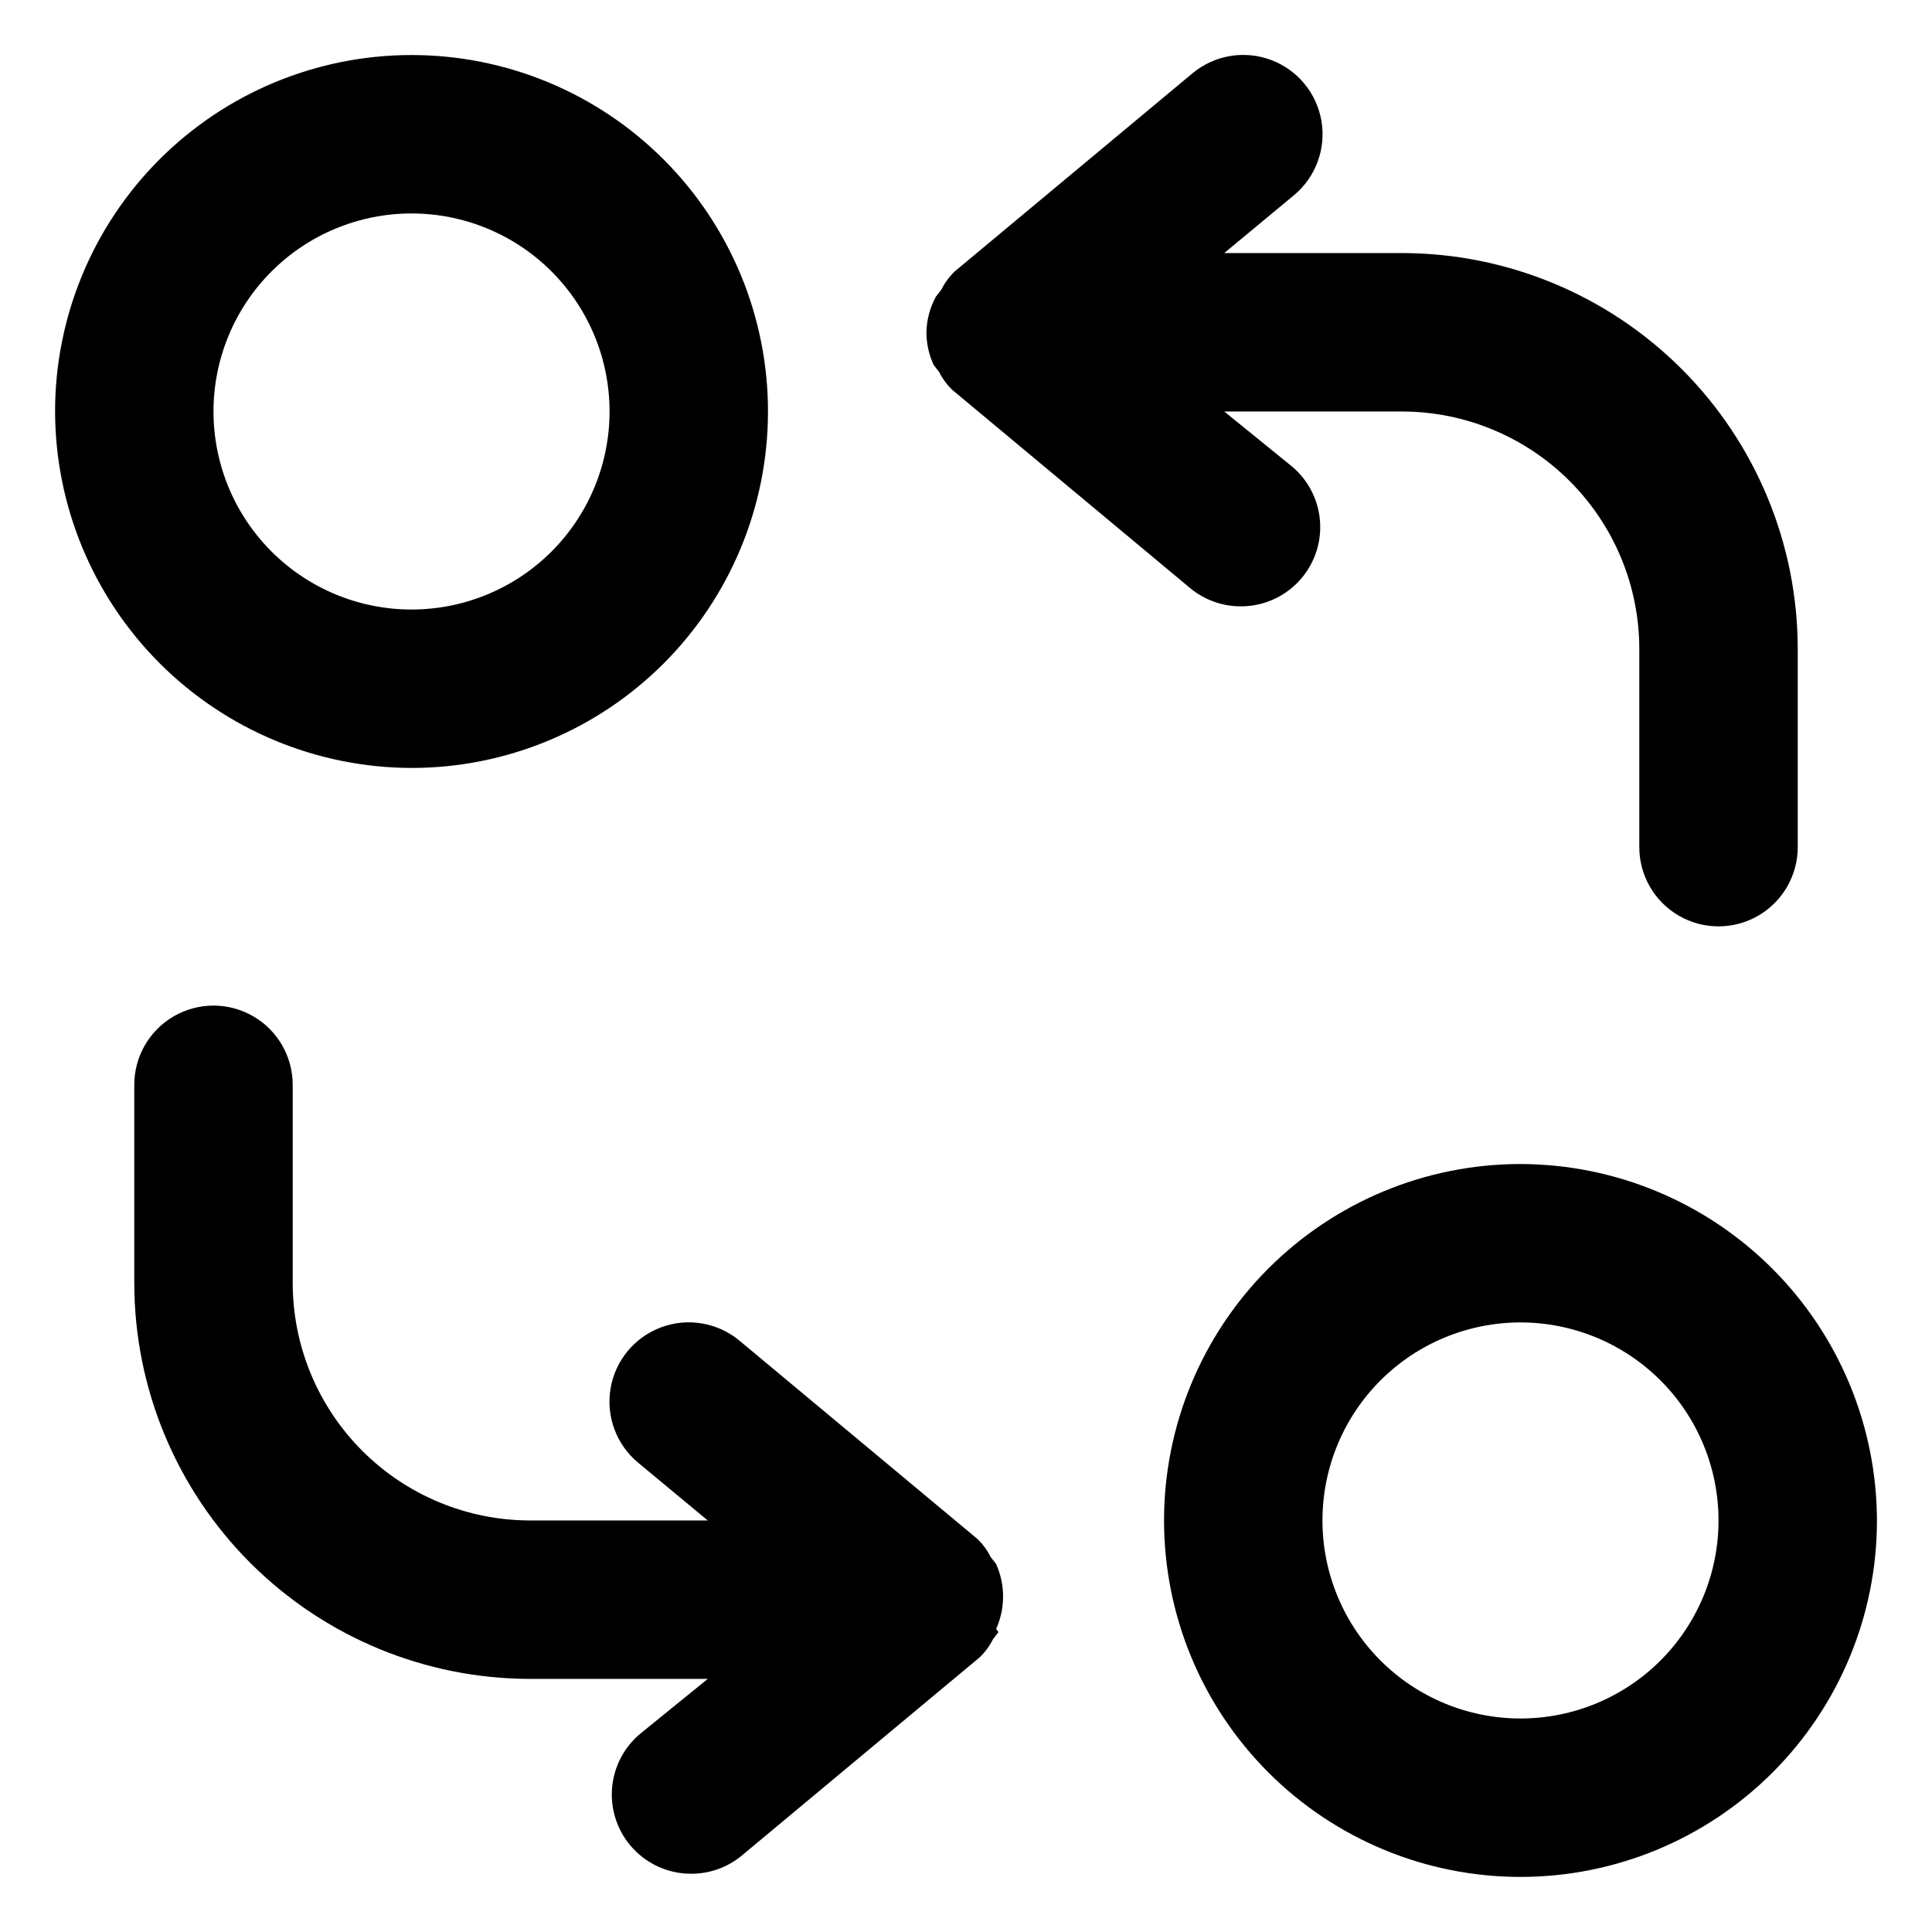
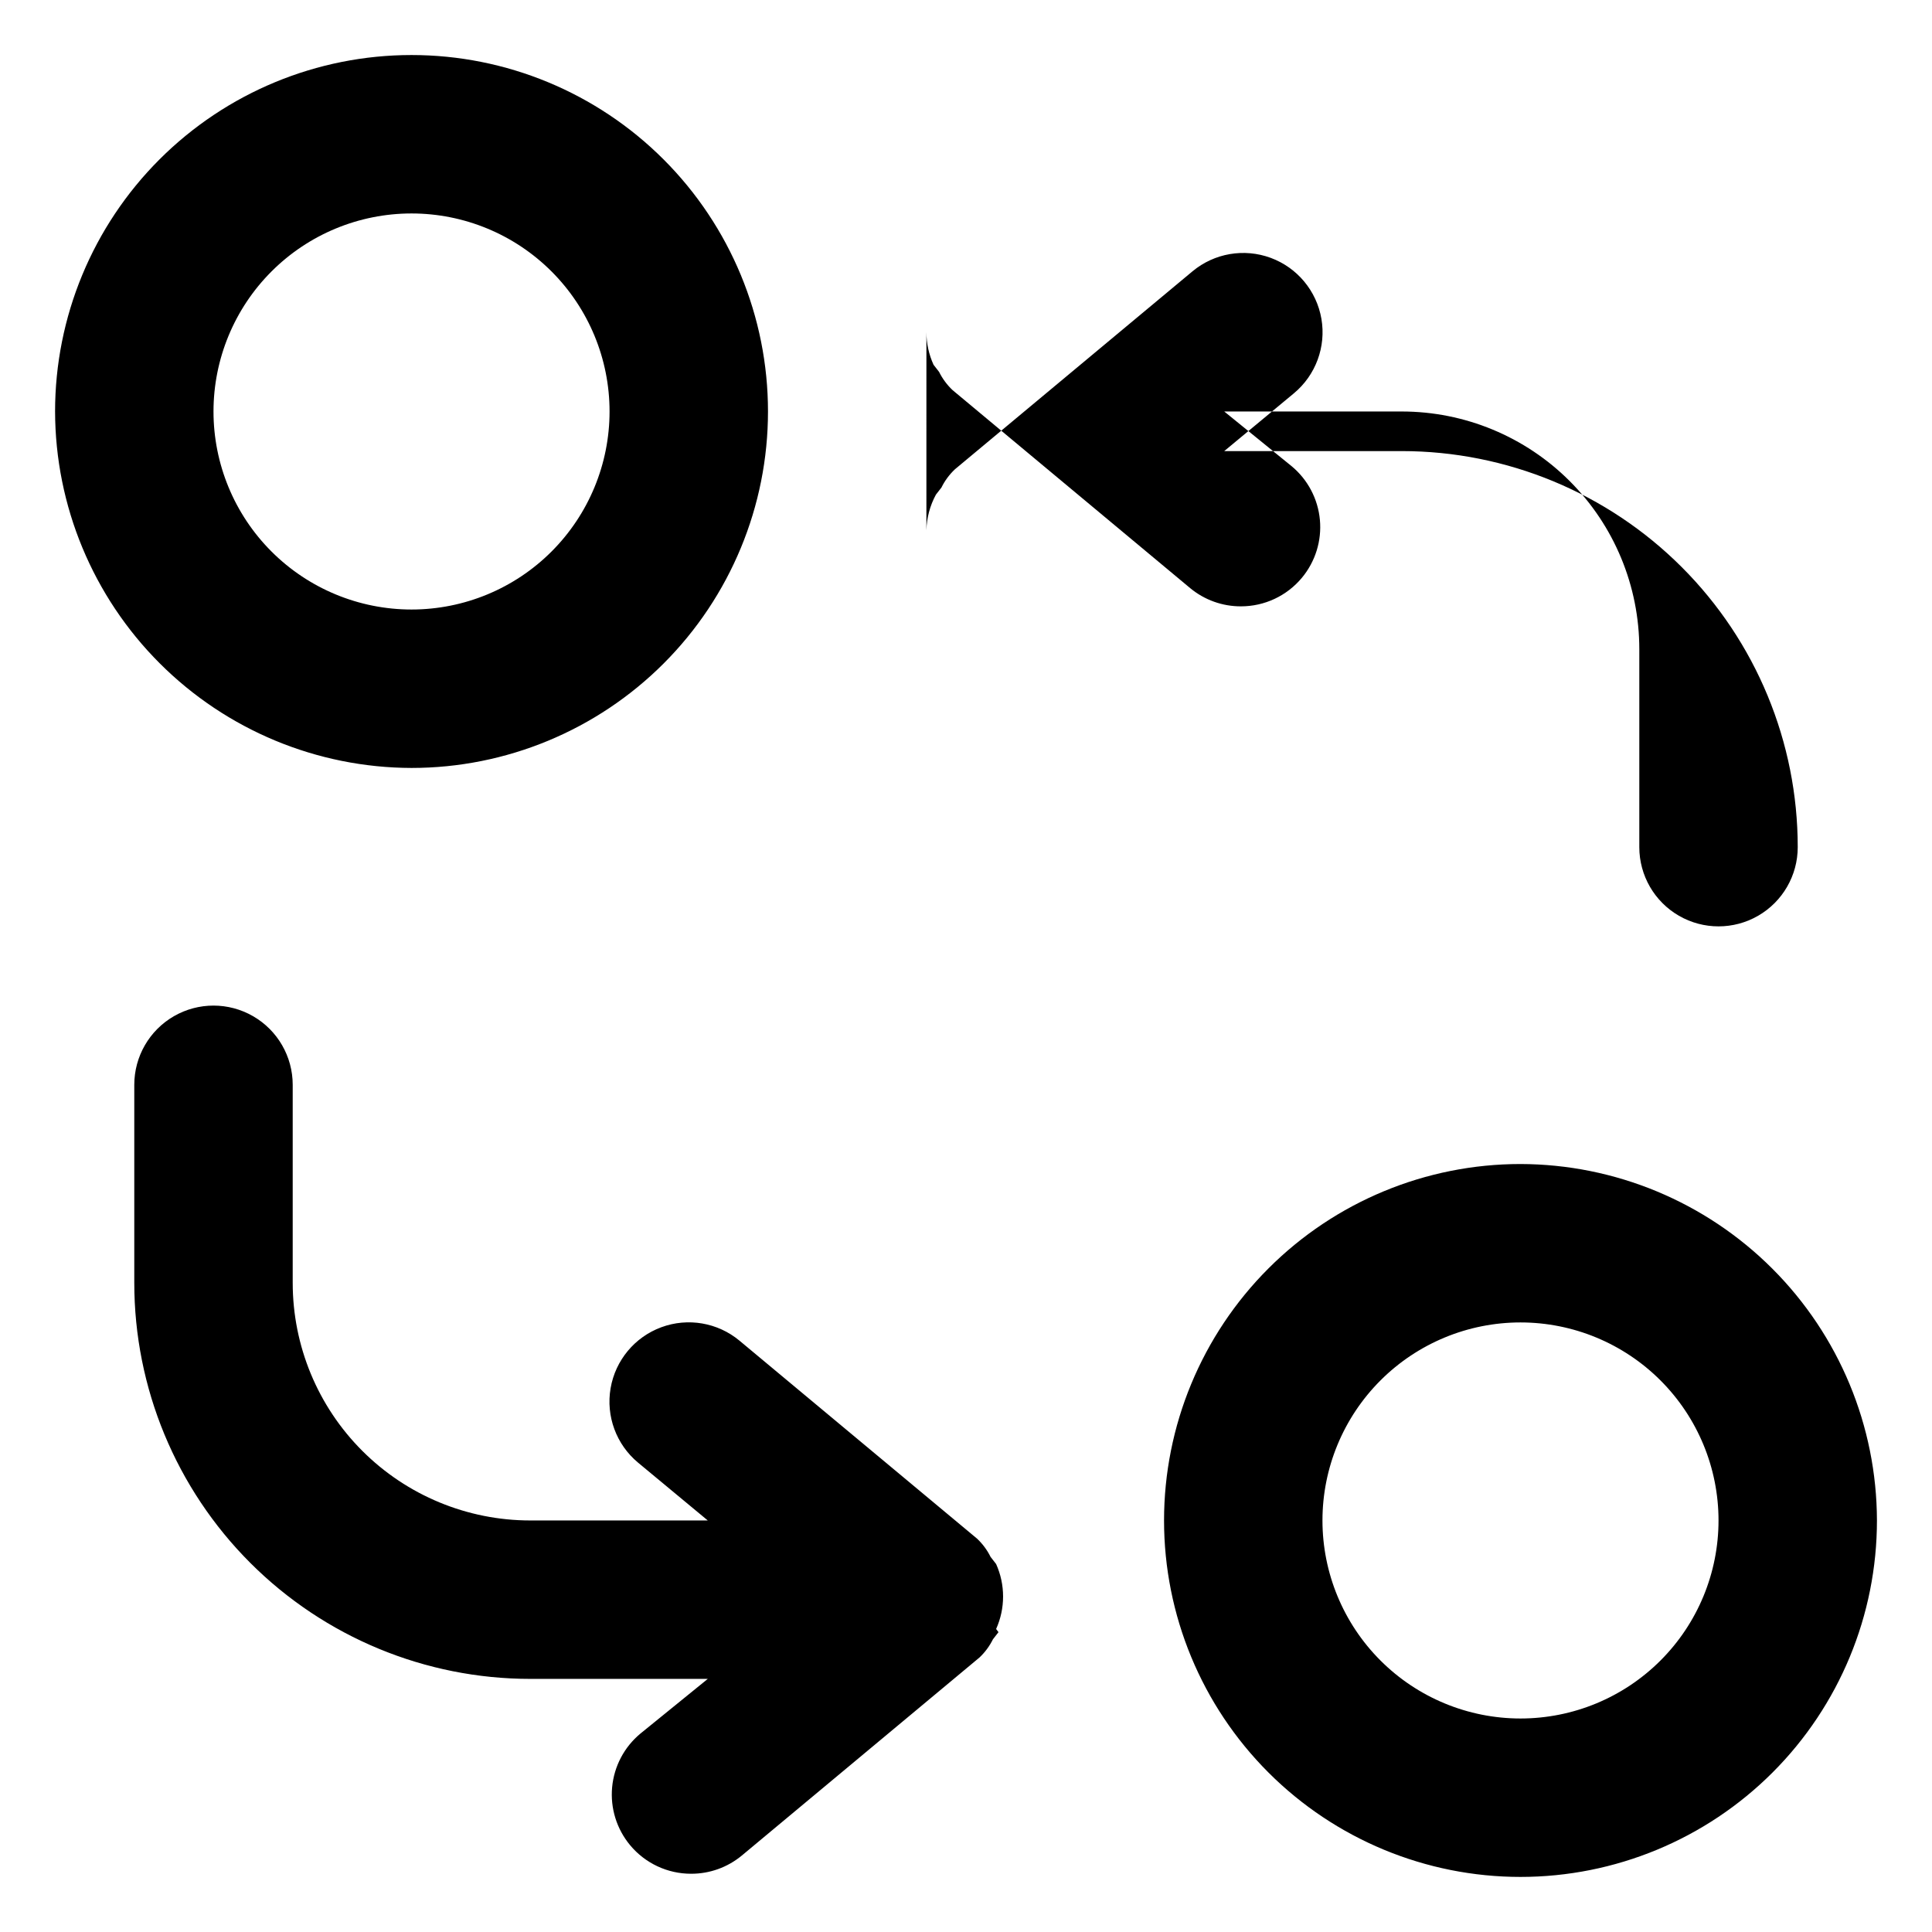
<svg xmlns="http://www.w3.org/2000/svg" fill="#000000" width="800px" height="800px" version="1.1" viewBox="144 144 512 512">
-   <path d="m408.61 576.54-1.469 1.891v-0.004c-0.895 1.809-2.102 3.445-3.57 4.828l-62.977 52.48c-3.777 3.129-8.527 4.84-13.434 4.828-6.242 0.012-12.168-2.758-16.164-7.555-3.57-4.285-5.289-9.812-4.777-15.367 0.512-5.551 3.215-10.672 7.508-14.234l17.84-14.484h-47.02c-27.84 0-54.535-11.059-74.219-30.742-19.684-19.684-30.742-46.379-30.742-74.219v-52.477c0-7.5 4-14.43 10.496-18.18s14.496-3.75 20.992 0c6.496 3.75 10.496 10.68 10.496 18.18v52.477c0 16.703 6.633 32.723 18.445 44.531 11.809 11.812 27.828 18.445 44.531 18.445h47.02l-18.473-15.324c-5.773-4.797-8.547-12.312-7.281-19.715 1.27-7.402 6.394-13.562 13.438-16.164 7.043-2.602 14.941-1.246 20.715 3.551l62.977 52.48c1.465 1.387 2.676 3.019 3.57 4.828l1.469 1.891c2.461 5.473 2.461 11.738 0 17.215zm232.8-29.602c0 25.055-9.953 49.082-27.668 66.797-17.715 17.715-41.742 27.668-66.797 27.668-25.051 0-49.078-9.953-66.793-27.668-17.719-17.715-27.668-41.742-27.668-66.797 0-25.051 9.949-49.078 27.668-66.793 17.715-17.719 41.742-27.668 66.793-27.668 25.039 0.055 49.031 10.023 66.738 27.727 17.703 17.703 27.672 41.699 27.727 66.734zm-41.984 0c0-13.918-5.527-27.266-15.371-37.109-9.84-9.84-23.188-15.371-37.109-15.371-13.918 0-27.266 5.531-37.109 15.371-9.84 9.844-15.371 23.191-15.371 37.109 0 13.922 5.531 27.27 15.371 37.109 9.844 9.844 23.191 15.371 37.109 15.371 13.922 0 27.27-5.527 37.109-15.371 9.844-9.84 15.371-23.188 15.371-37.109zm-440.83-293.89c0-25.055 9.953-49.082 27.668-66.797 17.715-17.715 41.742-27.668 66.797-27.668 25.055 0 49.082 9.953 66.797 27.668 17.715 17.715 27.668 41.742 27.668 66.797 0 25.055-9.953 49.082-27.668 66.797-17.715 17.715-41.742 27.668-66.797 27.668-25.035-0.055-49.031-10.027-66.734-27.73-17.703-17.703-27.676-41.699-27.73-66.734zm41.984 0c0 13.918 5.527 27.266 15.371 37.109 9.84 9.84 23.191 15.371 37.109 15.371 13.918 0 27.266-5.531 37.109-15.371 9.84-9.844 15.371-23.191 15.371-37.109 0-13.918-5.531-27.27-15.371-37.109-9.844-9.844-23.191-15.371-37.109-15.371-13.918 0-27.27 5.527-37.109 15.371-9.844 9.84-15.371 23.191-15.371 37.109zm188.93-20.992c0.012 2.969 0.656 5.902 1.887 8.605l1.469 1.891c0.895 1.809 2.106 3.441 3.57 4.828l62.977 52.48c3.777 3.129 8.531 4.836 13.434 4.828 6.246 0.008 12.168-2.762 16.164-7.559 3.57-4.285 5.289-9.812 4.777-15.363-0.512-5.555-3.211-10.676-7.504-14.234l-17.844-14.484h47.02c16.703 0 32.723 6.633 44.531 18.445 11.812 11.809 18.445 27.828 18.445 44.531v52.48c0 7.5 4.004 14.43 10.496 18.18 6.496 3.75 14.5 3.75 20.992 0 6.496-3.75 10.496-10.68 10.496-18.18v-52.48c0-27.84-11.059-54.535-30.742-74.219s-46.379-30.742-74.219-30.742h-47.02l18.473-15.324c5.773-4.801 8.551-12.316 7.281-19.719-1.27-7.398-6.391-13.562-13.438-16.164-7.043-2.598-14.938-1.246-20.715 3.555l-62.977 52.48c-1.465 1.383-2.676 3.019-3.566 4.828l-1.469 1.891c-1.574 2.906-2.438 6.141-2.519 9.445z" />
+   <path d="m408.61 576.54-1.469 1.891v-0.004c-0.895 1.809-2.102 3.445-3.57 4.828l-62.977 52.48c-3.777 3.129-8.527 4.84-13.434 4.828-6.242 0.012-12.168-2.758-16.164-7.555-3.57-4.285-5.289-9.812-4.777-15.367 0.512-5.551 3.215-10.672 7.508-14.234l17.84-14.484h-47.02c-27.84 0-54.535-11.059-74.219-30.742-19.684-19.684-30.742-46.379-30.742-74.219v-52.477c0-7.5 4-14.43 10.496-18.18s14.496-3.75 20.992 0c6.496 3.75 10.496 10.68 10.496 18.18v52.477c0 16.703 6.633 32.723 18.445 44.531 11.809 11.812 27.828 18.445 44.531 18.445h47.02l-18.473-15.324c-5.773-4.797-8.547-12.312-7.281-19.715 1.27-7.402 6.394-13.562 13.438-16.164 7.043-2.602 14.941-1.246 20.715 3.551l62.977 52.48c1.465 1.387 2.676 3.019 3.57 4.828l1.469 1.891c2.461 5.473 2.461 11.738 0 17.215zm232.8-29.602c0 25.055-9.953 49.082-27.668 66.797-17.715 17.715-41.742 27.668-66.797 27.668-25.051 0-49.078-9.953-66.793-27.668-17.719-17.715-27.668-41.742-27.668-66.797 0-25.051 9.949-49.078 27.668-66.793 17.715-17.719 41.742-27.668 66.793-27.668 25.039 0.055 49.031 10.023 66.738 27.727 17.703 17.703 27.672 41.699 27.727 66.734zm-41.984 0c0-13.918-5.527-27.266-15.371-37.109-9.84-9.84-23.188-15.371-37.109-15.371-13.918 0-27.266 5.531-37.109 15.371-9.84 9.844-15.371 23.191-15.371 37.109 0 13.922 5.531 27.27 15.371 37.109 9.844 9.844 23.191 15.371 37.109 15.371 13.922 0 27.27-5.527 37.109-15.371 9.844-9.84 15.371-23.188 15.371-37.109zm-440.83-293.89c0-25.055 9.953-49.082 27.668-66.797 17.715-17.715 41.742-27.668 66.797-27.668 25.055 0 49.082 9.953 66.797 27.668 17.715 17.715 27.668 41.742 27.668 66.797 0 25.055-9.953 49.082-27.668 66.797-17.715 17.715-41.742 27.668-66.797 27.668-25.035-0.055-49.031-10.027-66.734-27.73-17.703-17.703-27.676-41.699-27.73-66.734zm41.984 0c0 13.918 5.527 27.266 15.371 37.109 9.84 9.84 23.191 15.371 37.109 15.371 13.918 0 27.266-5.531 37.109-15.371 9.84-9.844 15.371-23.191 15.371-37.109 0-13.918-5.531-27.27-15.371-37.109-9.844-9.844-23.191-15.371-37.109-15.371-13.918 0-27.27 5.527-37.109 15.371-9.844 9.84-15.371 23.191-15.371 37.109zm188.93-20.992c0.012 2.969 0.656 5.902 1.887 8.605l1.469 1.891c0.895 1.809 2.106 3.441 3.57 4.828l62.977 52.48c3.777 3.129 8.531 4.836 13.434 4.828 6.246 0.008 12.168-2.762 16.164-7.559 3.57-4.285 5.289-9.812 4.777-15.363-0.512-5.555-3.211-10.676-7.504-14.234l-17.844-14.484h47.02c16.703 0 32.723 6.633 44.531 18.445 11.812 11.809 18.445 27.828 18.445 44.531v52.48c0 7.5 4.004 14.43 10.496 18.18 6.496 3.75 14.5 3.75 20.992 0 6.496-3.75 10.496-10.68 10.496-18.18c0-27.84-11.059-54.535-30.742-74.219s-46.379-30.742-74.219-30.742h-47.02l18.473-15.324c5.773-4.801 8.551-12.316 7.281-19.719-1.27-7.398-6.391-13.562-13.438-16.164-7.043-2.598-14.938-1.246-20.715 3.555l-62.977 52.48c-1.465 1.383-2.676 3.019-3.566 4.828l-1.469 1.891c-1.574 2.906-2.438 6.141-2.519 9.445z" />
</svg>